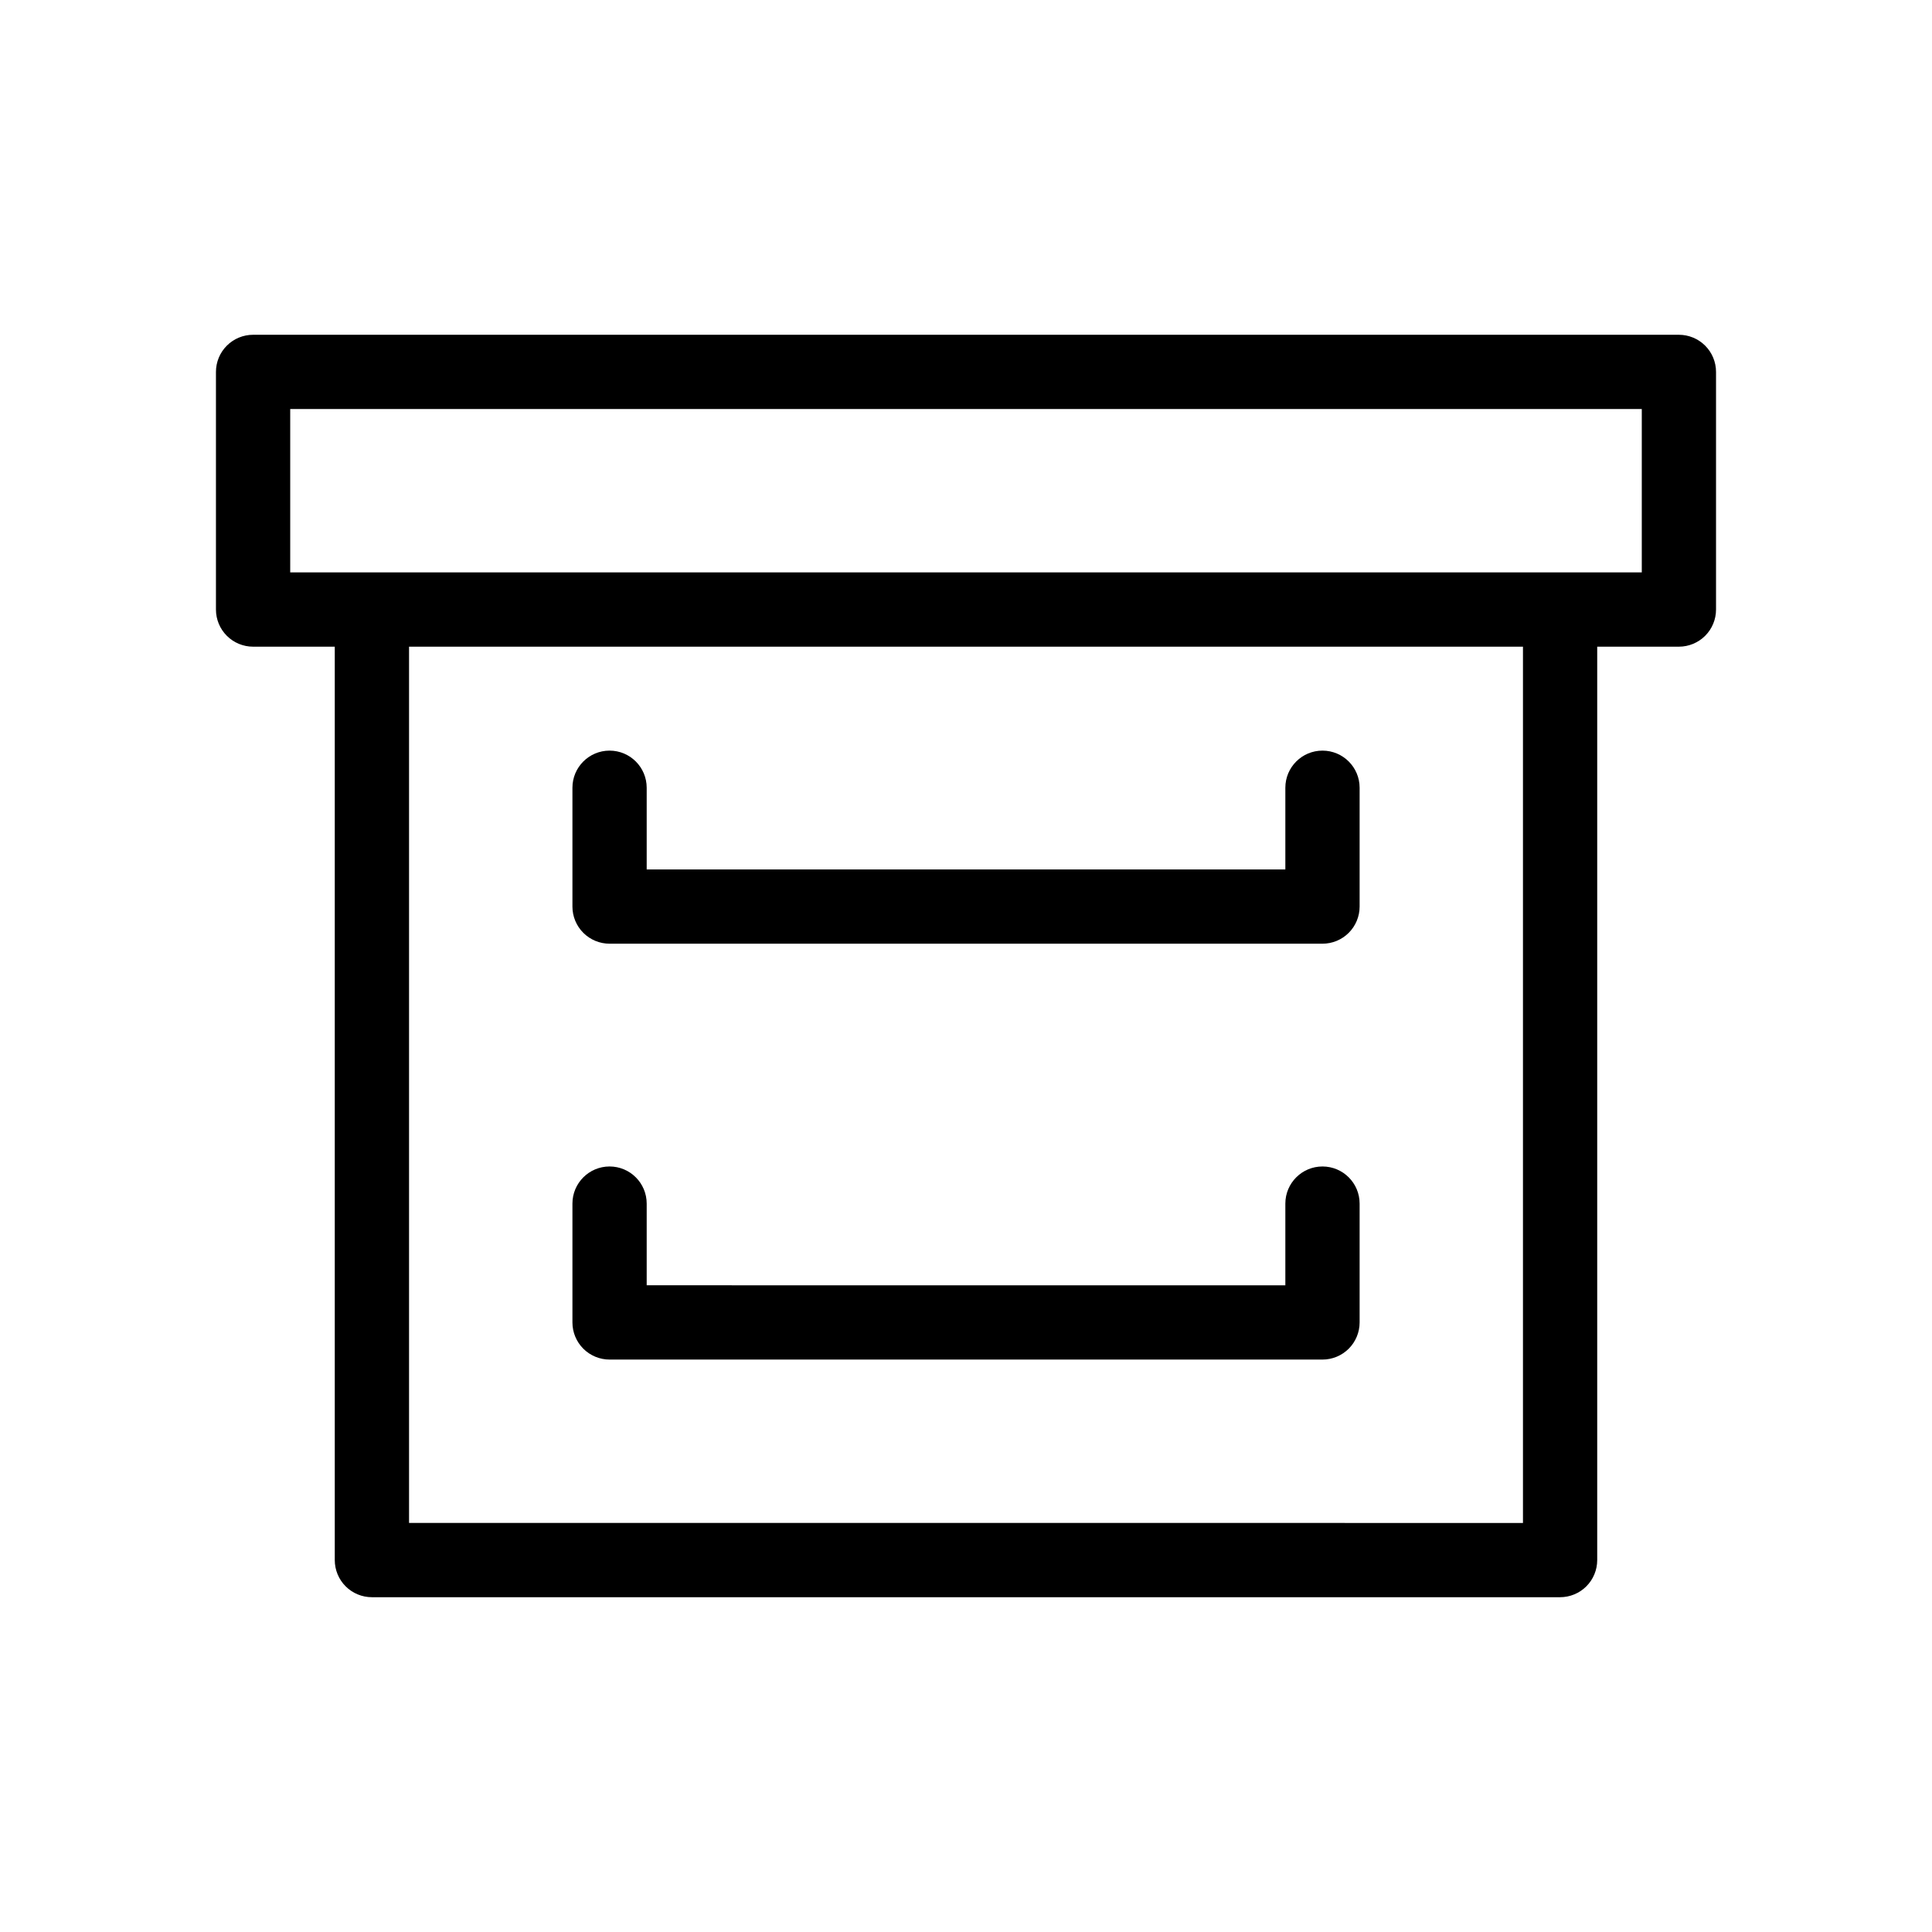
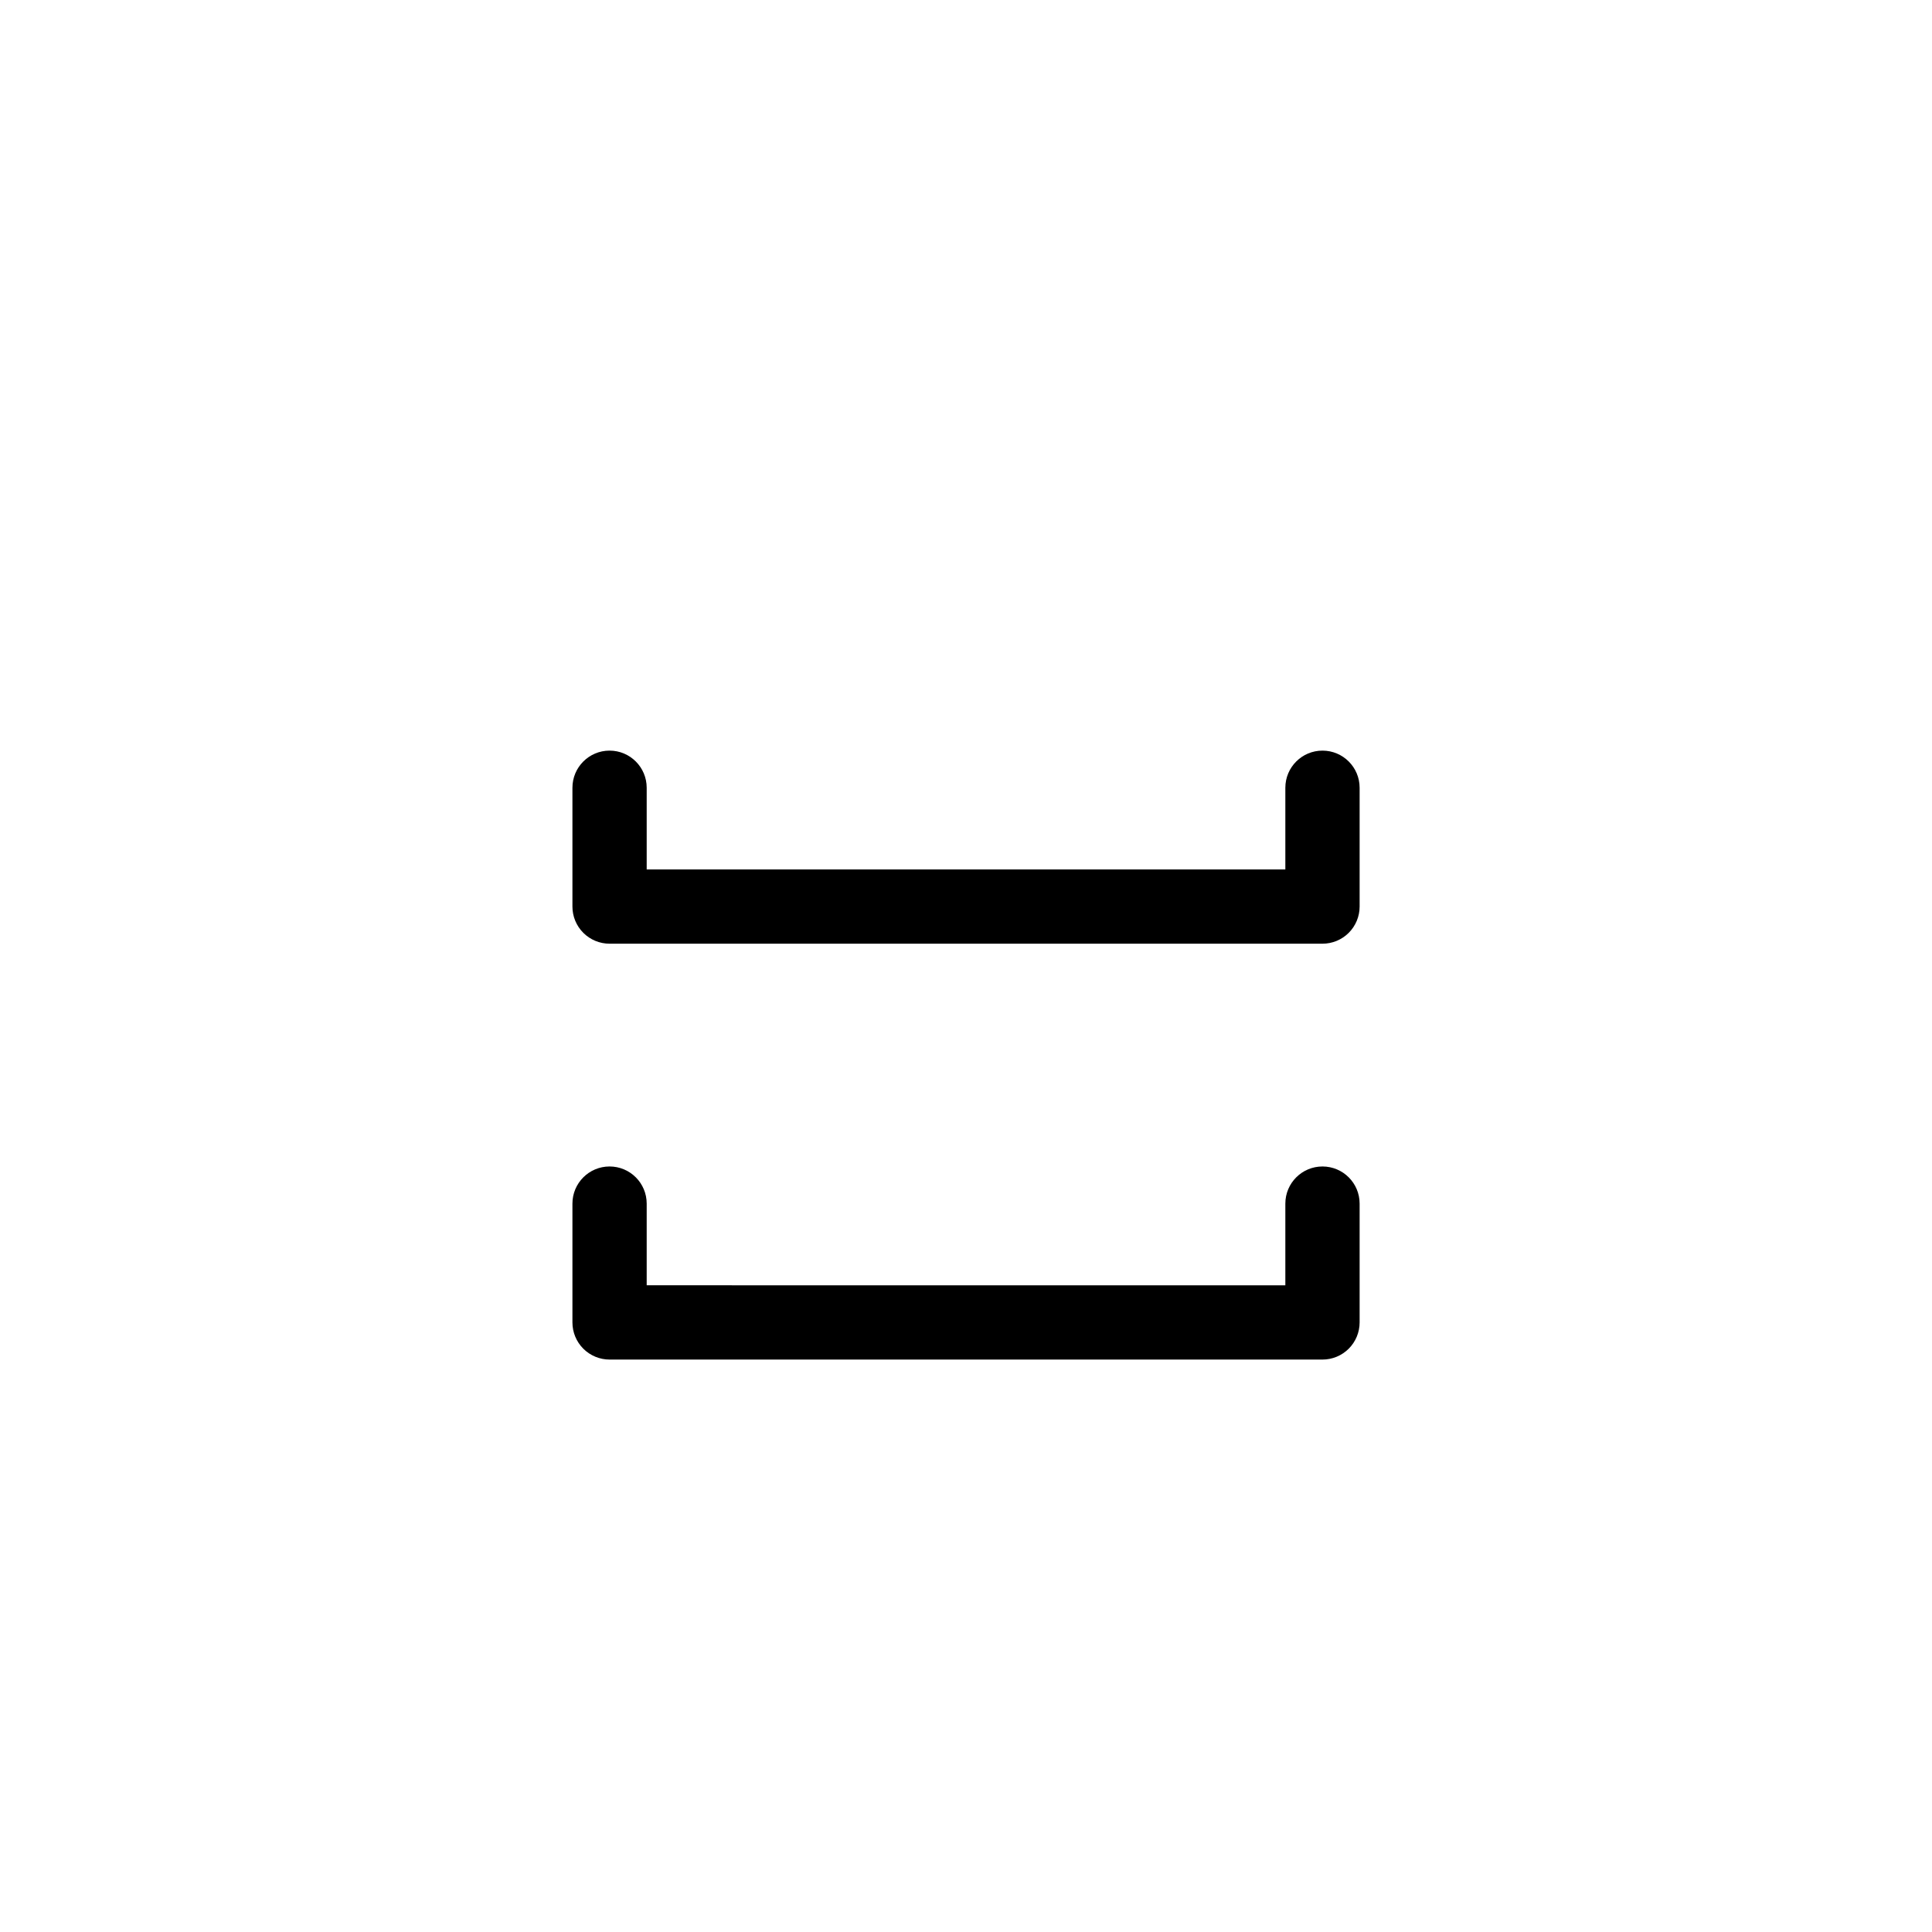
<svg xmlns="http://www.w3.org/2000/svg" fill="#000000" width="800px" height="800px" version="1.1" viewBox="144 144 512 512">
  <g>
-     <path d="m588.93 232.72h-377.86c-2.609 0-5.113 1.035-6.957 2.883-1.848 1.844-2.883 4.348-2.883 6.957v62.977c0 2.609 1.035 5.113 2.883 6.957 1.844 1.844 4.348 2.883 6.957 2.883h21.648v242.06c0 2.609 1.035 5.113 2.883 6.961 1.844 1.844 4.348 2.879 6.957 2.879h314.88c2.609 0 5.113-1.035 6.961-2.879 1.844-1.848 2.879-4.352 2.879-6.961v-242.06h21.648c2.609 0 5.113-1.039 6.961-2.883 1.844-1.844 2.879-4.348 2.879-6.957v-62.977c0-2.609-1.035-5.113-2.879-6.957-1.848-1.848-4.352-2.883-6.961-2.883zm-41.328 314.88-295.2-0.004v-232.22h295.2zm31.488-251.91h-358.18v-43.297h358.18z" />
    <path d="m305.54 394.09h188.93c2.613 0 5.113-1.035 6.961-2.883 1.844-1.844 2.883-4.348 2.883-6.957v-31.488c0-5.434-4.406-9.84-9.844-9.84-5.434 0-9.84 4.406-9.84 9.84v21.648h-169.25v-21.648c0-5.434-4.406-9.84-9.84-9.84s-9.84 4.406-9.84 9.84v31.488c0 2.609 1.035 5.113 2.879 6.957 1.848 1.848 4.352 2.883 6.961 2.883z" />
    <path d="m305.54 504.3h188.93c2.613 0 5.113-1.039 6.961-2.883 1.844-1.848 2.883-4.348 2.883-6.961v-31.484c0-5.438-4.406-9.844-9.844-9.844-5.434 0-9.84 4.406-9.84 9.844v21.648l-169.25-0.004v-21.645c0-5.438-4.406-9.844-9.84-9.844s-9.84 4.406-9.84 9.844v31.488-0.004c0 2.613 1.035 5.113 2.879 6.961 1.848 1.844 4.352 2.883 6.961 2.883z" />
  </g>
</svg>